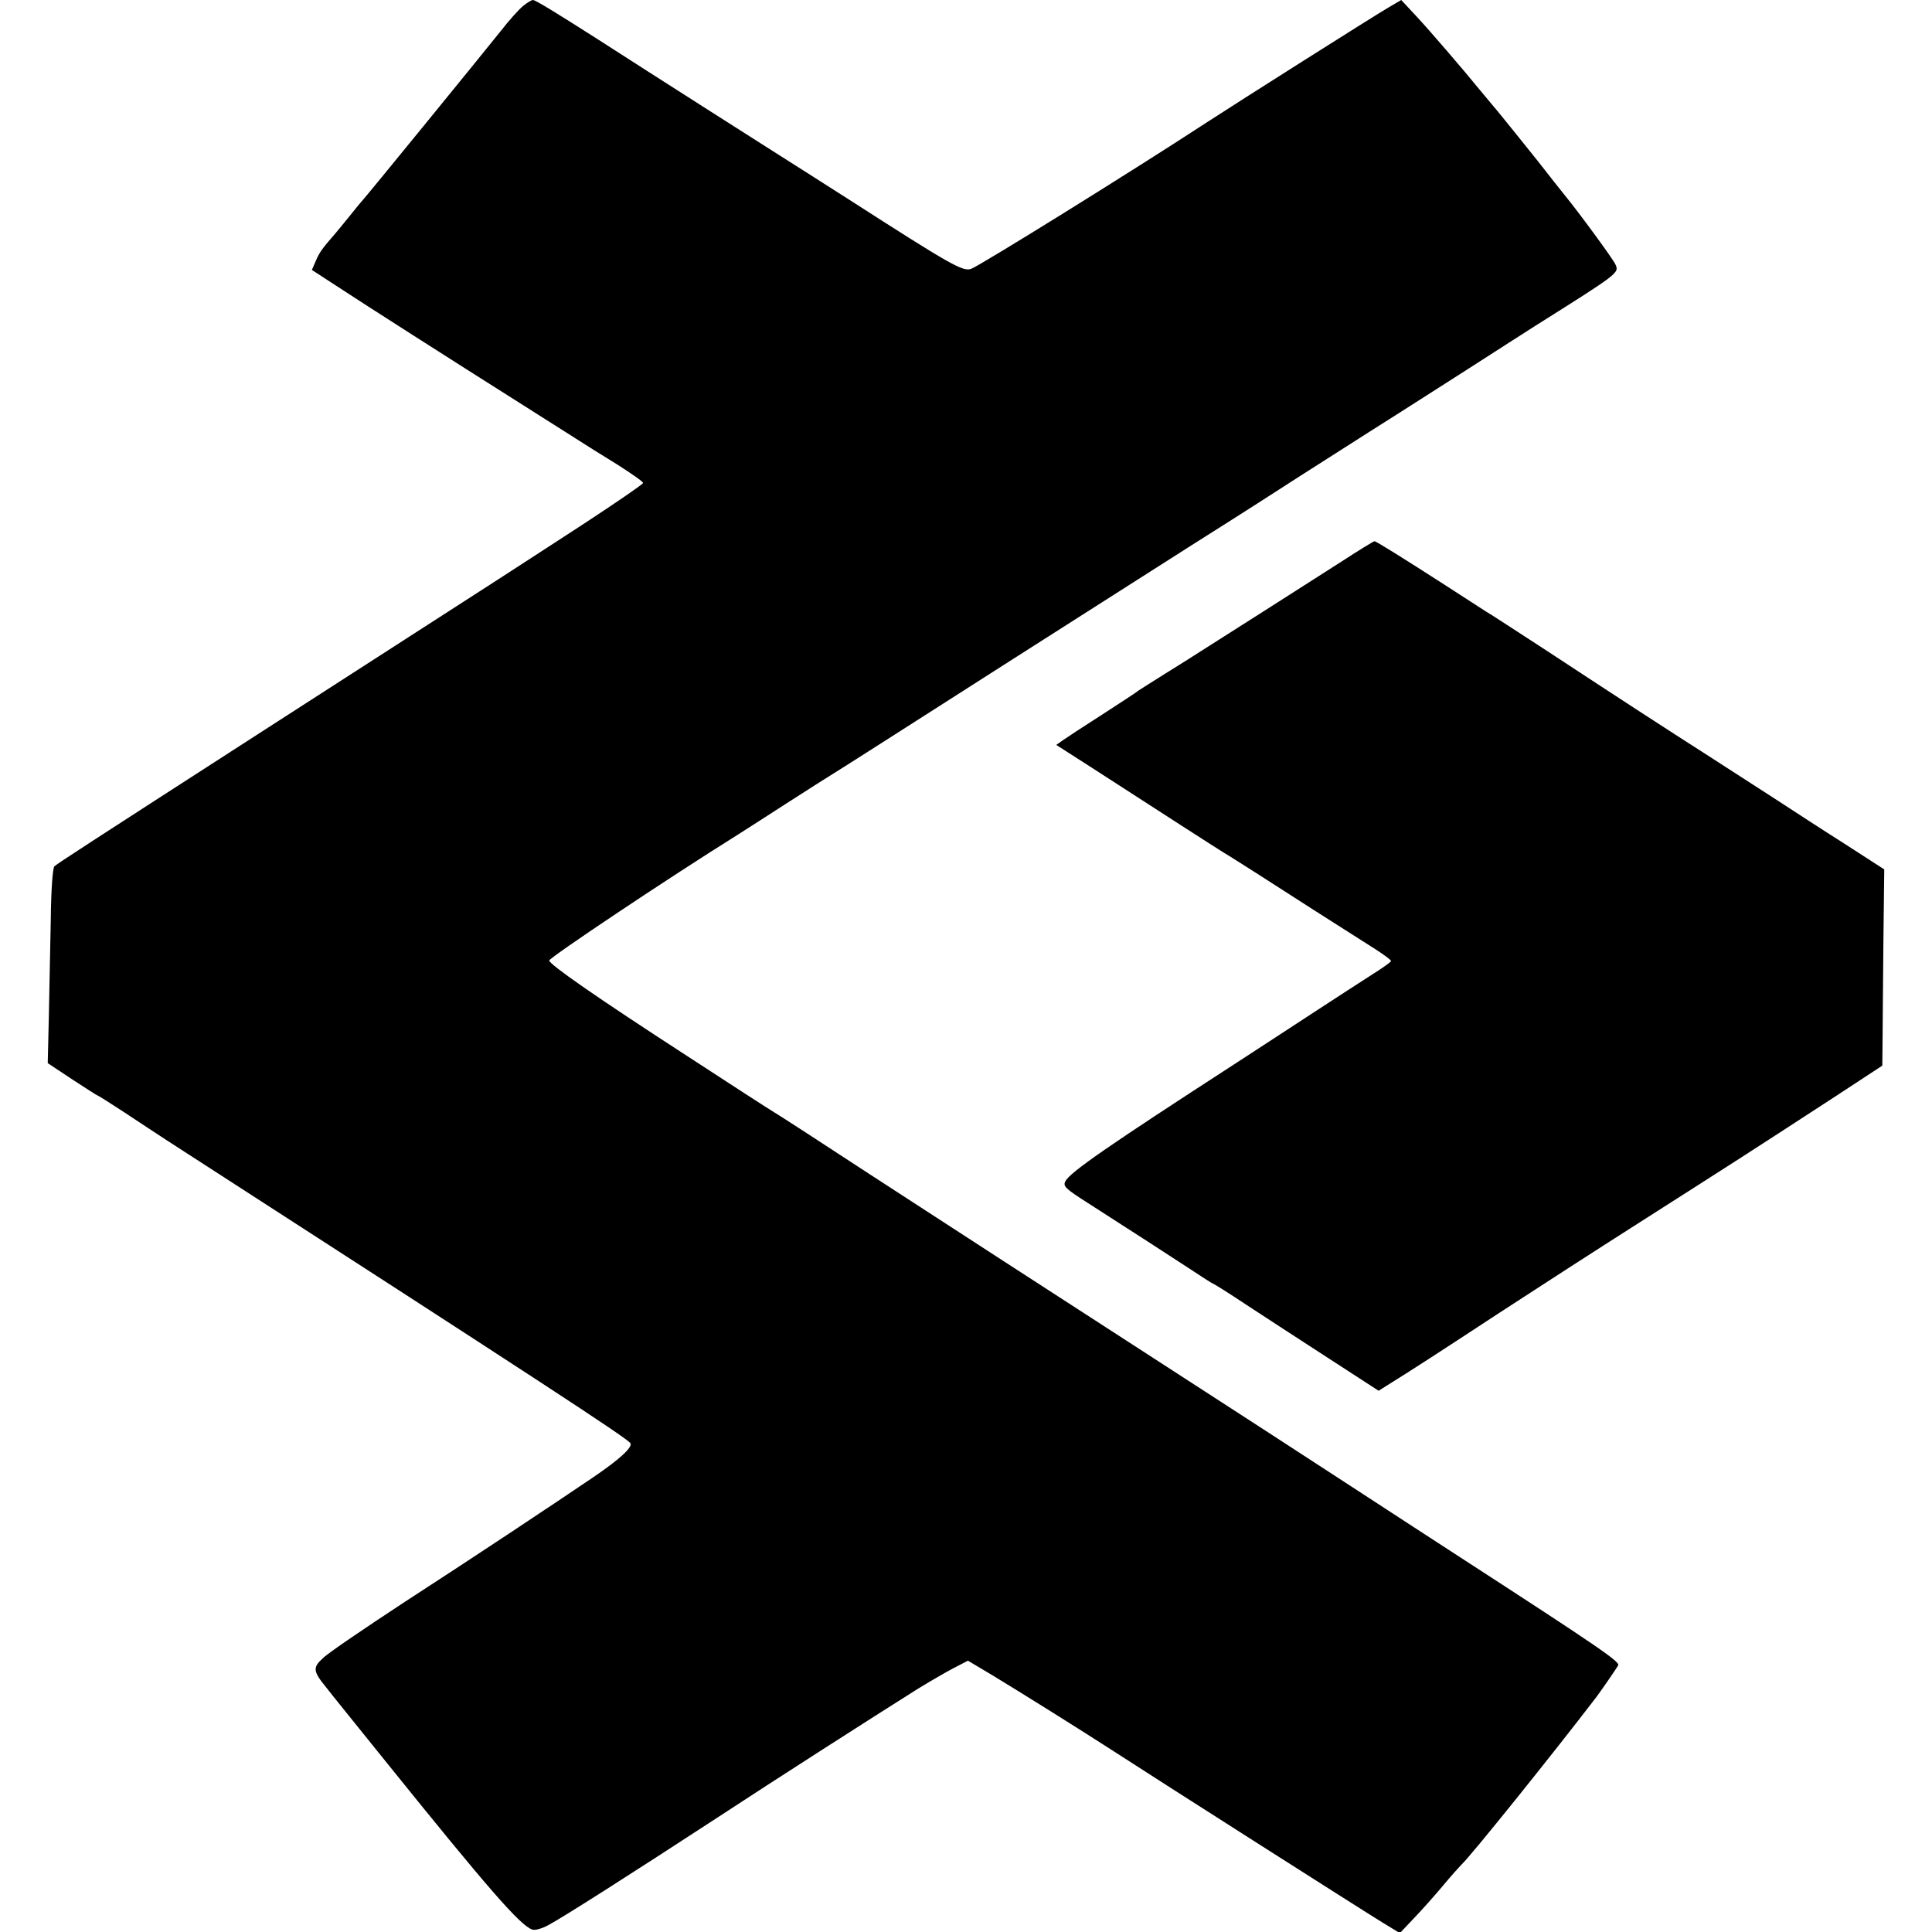
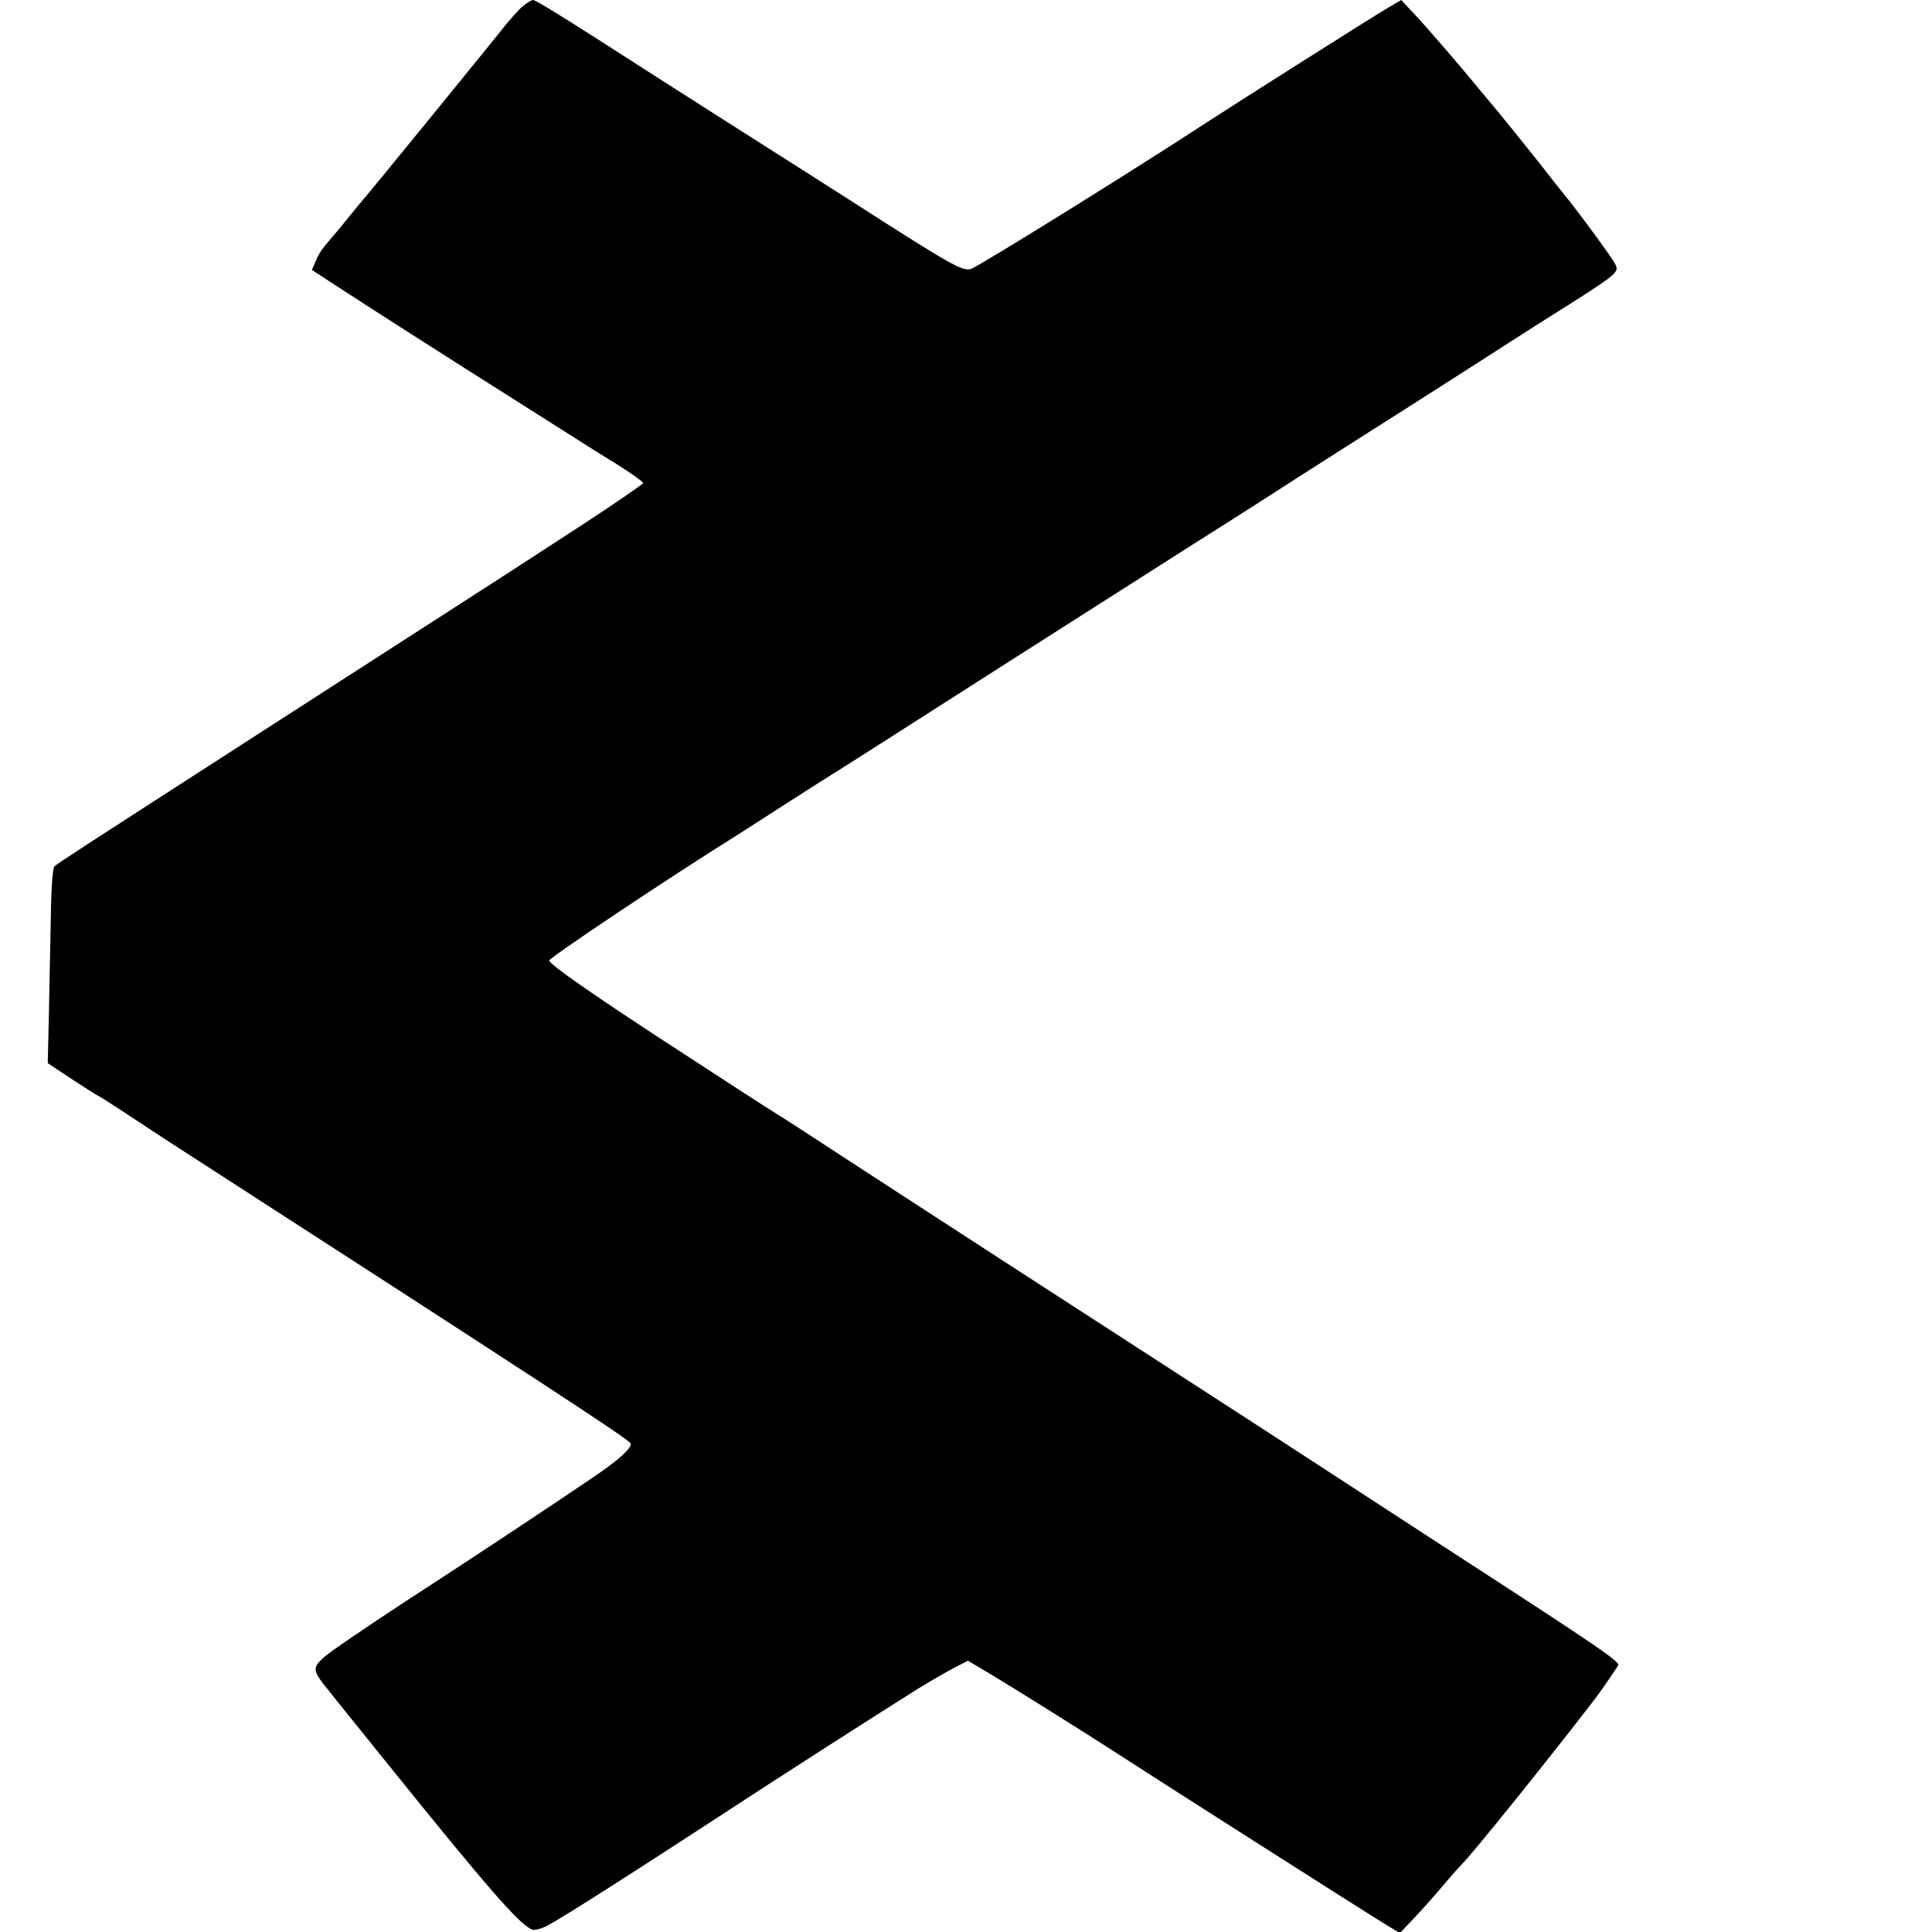
<svg xmlns="http://www.w3.org/2000/svg" version="1.0" width="700pt" height="700pt" viewBox="0 0 700 700" preserveAspectRatio="xMidYMid meet">
  <g transform="translate(0,700) scale(0.1,-0.1)" fill="#000000" stroke="none">
    <path d="M1896 6979 c-15 -12 -52 -53 -83 -93 -67 -84 -495 -609 -503 -616 -3 -3 -21 -25 -41 -50 -20 -25 -45 -55 -55 -67 -48 -55 -57 -68 -70 -99 l-14 -32 83 -54 c122 -80 404 -260 684 -437 65 -41 147 -93 183 -116 36 -23 107 -68 158 -99 50 -32 92 -61 92 -66 0 -4 -96 -70 -212 -146 -277 -180 -175 -115 -1168 -754 -633 -408 -744 -480 -753 -489 -6 -6 -12 -86 -13 -193 -2 -101 -5 -259 -7 -351 l-4 -169 89 -59 c49 -32 91 -59 93 -59 2 0 43 -26 92 -58 48 -32 120 -79 158 -104 1368 -883 1669 -1080 1679 -1097 9 -14 -38 -58 -134 -123 -137 -93 -421 -282 -685 -453 -143 -94 -276 -184 -294 -202 -39 -35 -37 -48 11 -107 12 -16 110 -137 217 -270 373 -463 485 -591 529 -607 9 -4 35 3 57 15 50 26 304 188 615 391 215 141 549 355 727 467 39 24 96 57 126 73 l54 28 89 -53 c99 -60 317 -196 439 -275 146 -95 909 -581 973 -620 l64 -39 52 55 c28 29 76 83 106 119 30 36 60 69 66 75 31 28 327 396 487 605 16 21 72 102 80 116 7 13 -64 62 -573 392 -99 64 -226 147 -395 257 -253 165 -323 210 -740 480 -487 315 -555 359 -1003 650 -177 116 -333 217 -347 225 -14 8 -156 100 -317 205 -327 212 -498 331 -498 345 0 10 432 299 682 455 26 17 107 68 179 115 73 47 147 94 165 105 39 24 194 123 654 417 190 121 480 306 645 411 165 104 343 218 395 252 52 33 172 110 265 169 94 59 251 160 350 223 99 64 206 132 237 152 305 192 305 192 291 223 -9 20 -132 188 -187 255 -8 10 -52 65 -97 123 -46 58 -108 134 -137 170 -30 36 -62 74 -71 85 -55 68 -184 218 -230 267 l-54 58 -46 -27 c-47 -27 -546 -343 -661 -418 -277 -181 -814 -514 -851 -529 -30 -11 -71 12 -446 253 -117 75 -231 147 -253 161 -41 26 -453 288 -653 417 -152 97 -227 143 -236 143 -5 0 -20 -9 -35 -21z" />
-     <path d="M4860 4965 c-128 -82 -448 -286 -510 -325 -21 -14 -79 -50 -127 -80 -48 -30 -92 -58 -98 -62 -5 -5 -64 -43 -130 -86 -66 -42 -131 -85 -144 -94 l-24 -17 114 -73 c252 -163 471 -304 494 -318 14 -8 64 -40 113 -71 88 -57 329 -211 435 -278 31 -20 57 -39 57 -43 0 -3 -30 -25 -67 -48 -37 -24 -137 -88 -222 -144 -86 -56 -211 -138 -279 -182 -451 -292 -595 -391 -612 -424 -9 -18 -1 -26 82 -79 159 -102 300 -193 373 -241 39 -26 75 -49 80 -51 6 -2 60 -36 120 -76 61 -40 193 -126 295 -192 l185 -120 27 17 c95 59 192 122 413 267 138 90 358 232 490 316 381 243 389 248 718 462 l177 116 1 98 c0 54 2 214 3 356 l3 257 -144 93 c-79 50 -188 121 -243 157 -56 36 -167 108 -248 160 -161 103 -309 199 -592 385 -102 66 -199 130 -217 140 -17 11 -84 54 -147 95 -157 101 -250 159 -256 159 -3 0 -57 -33 -120 -74z" />
  </g>
</svg>